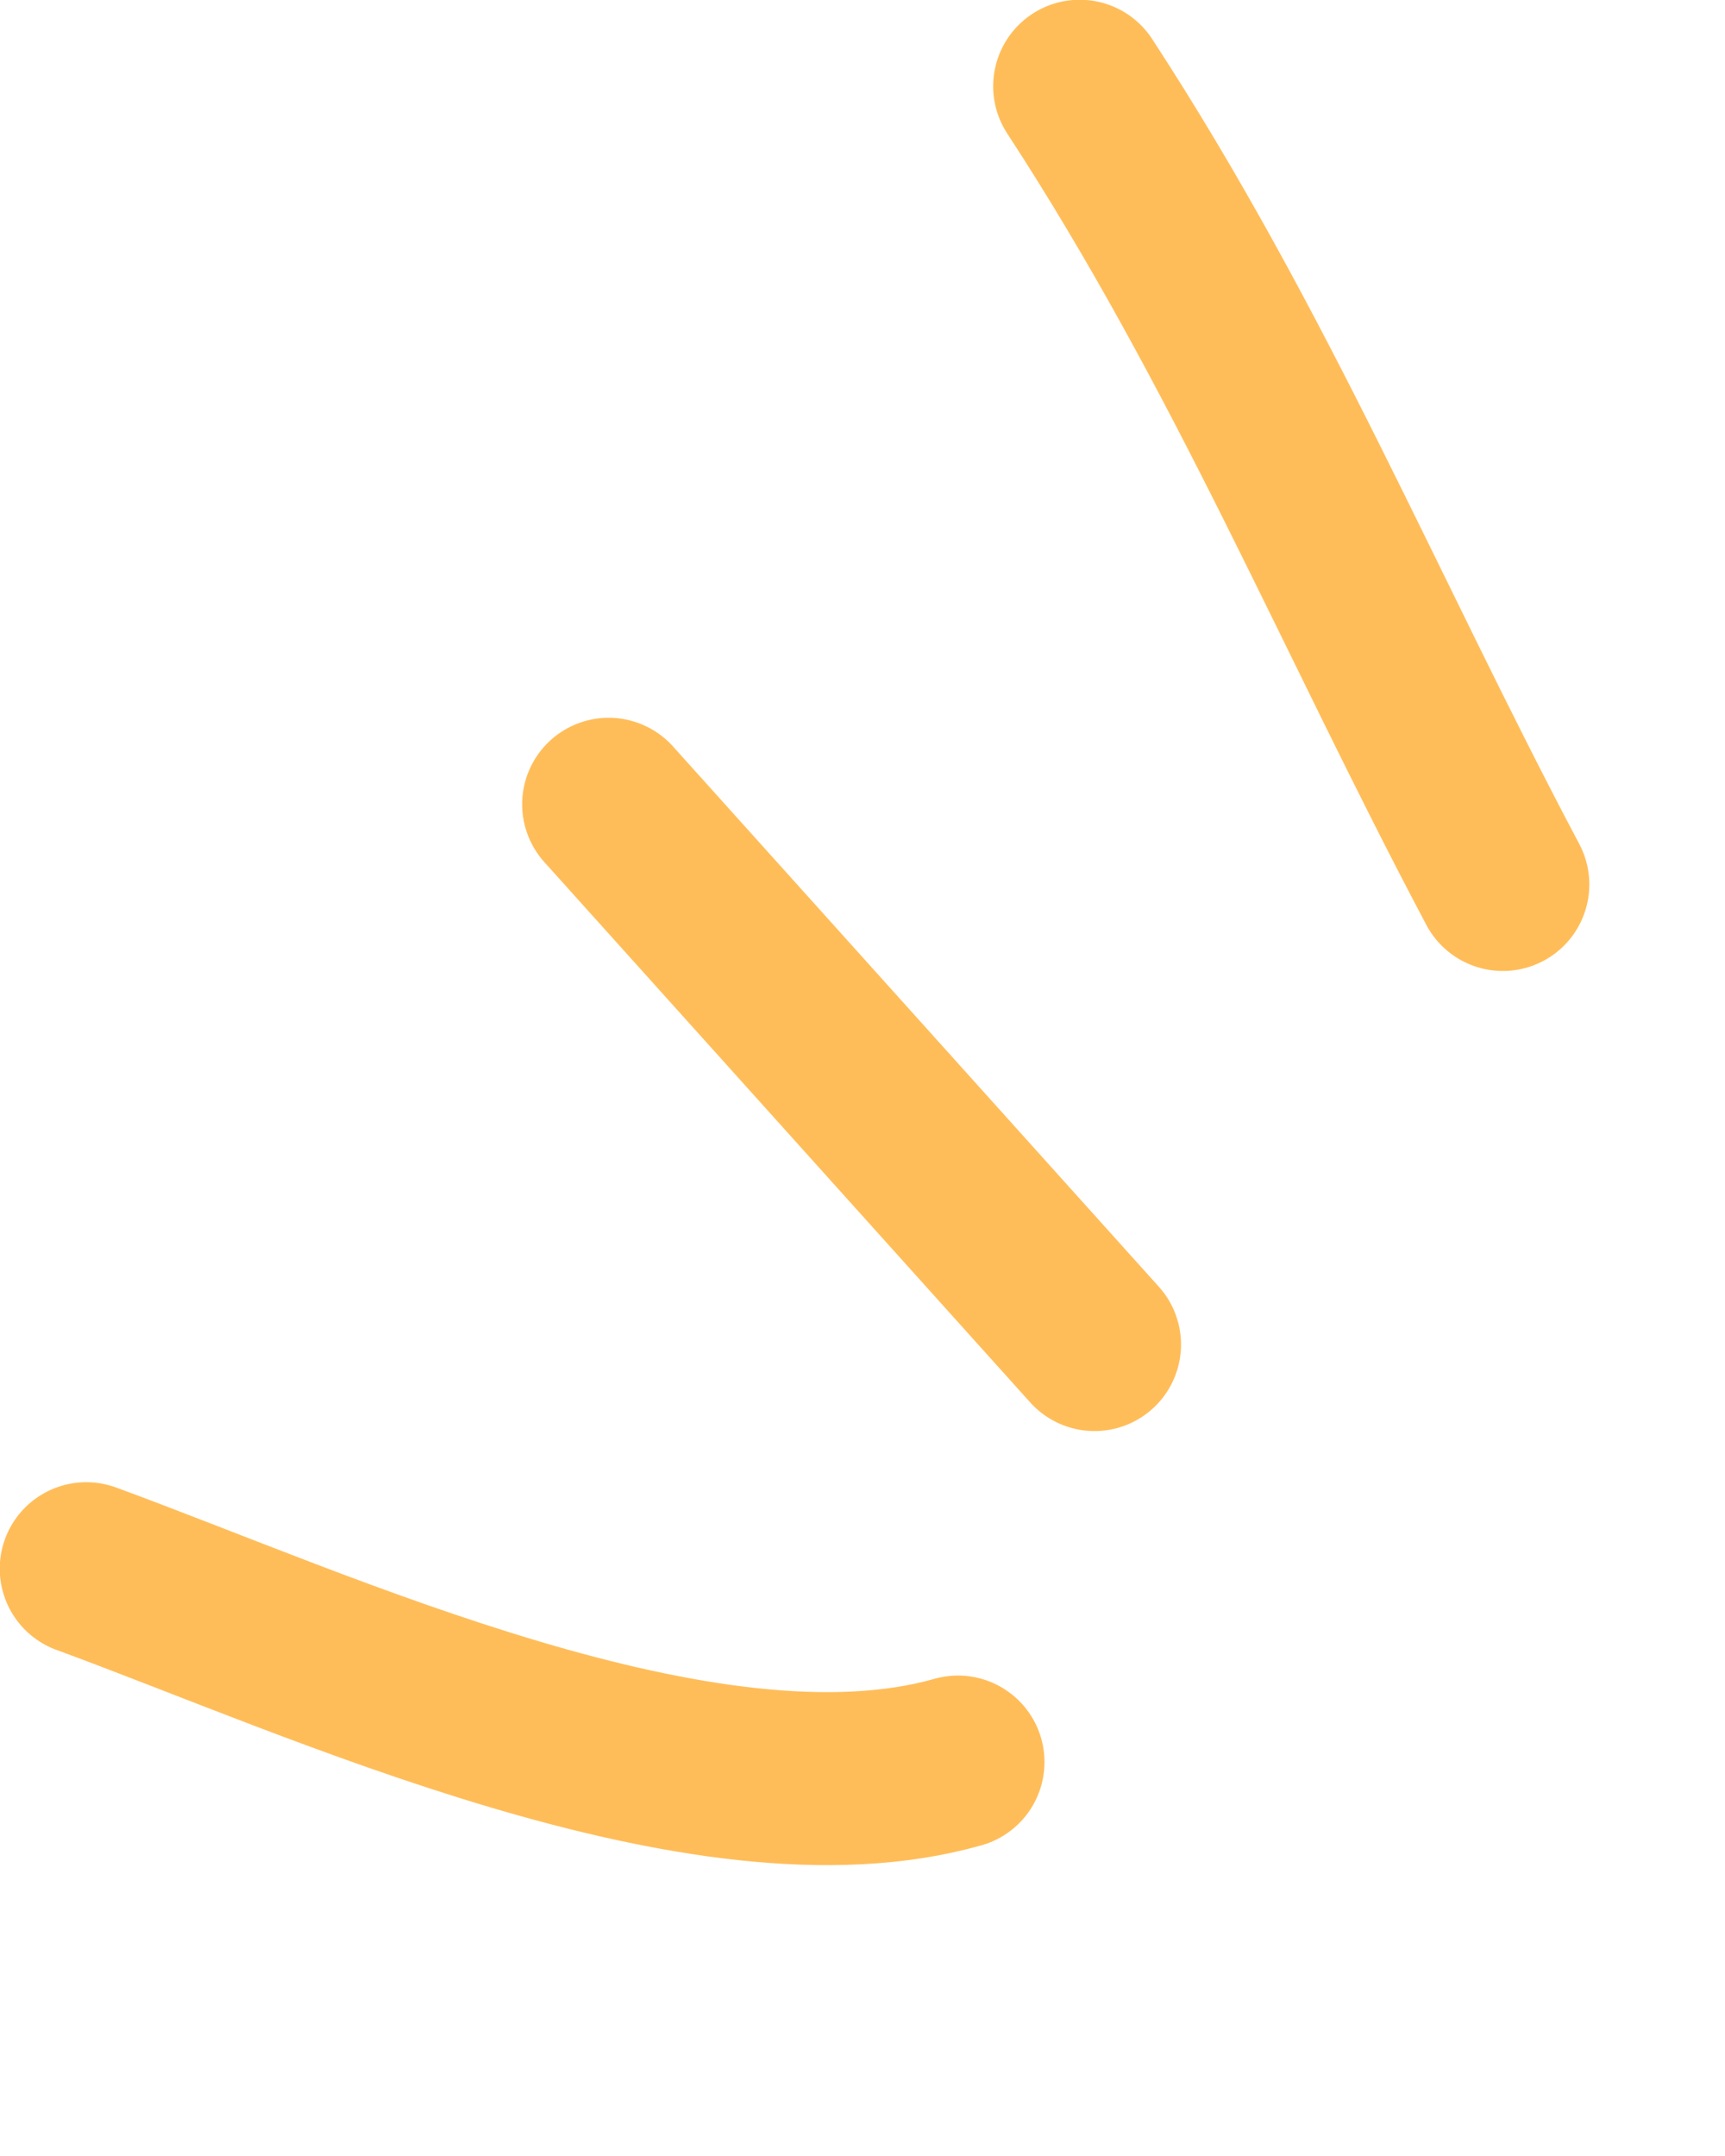
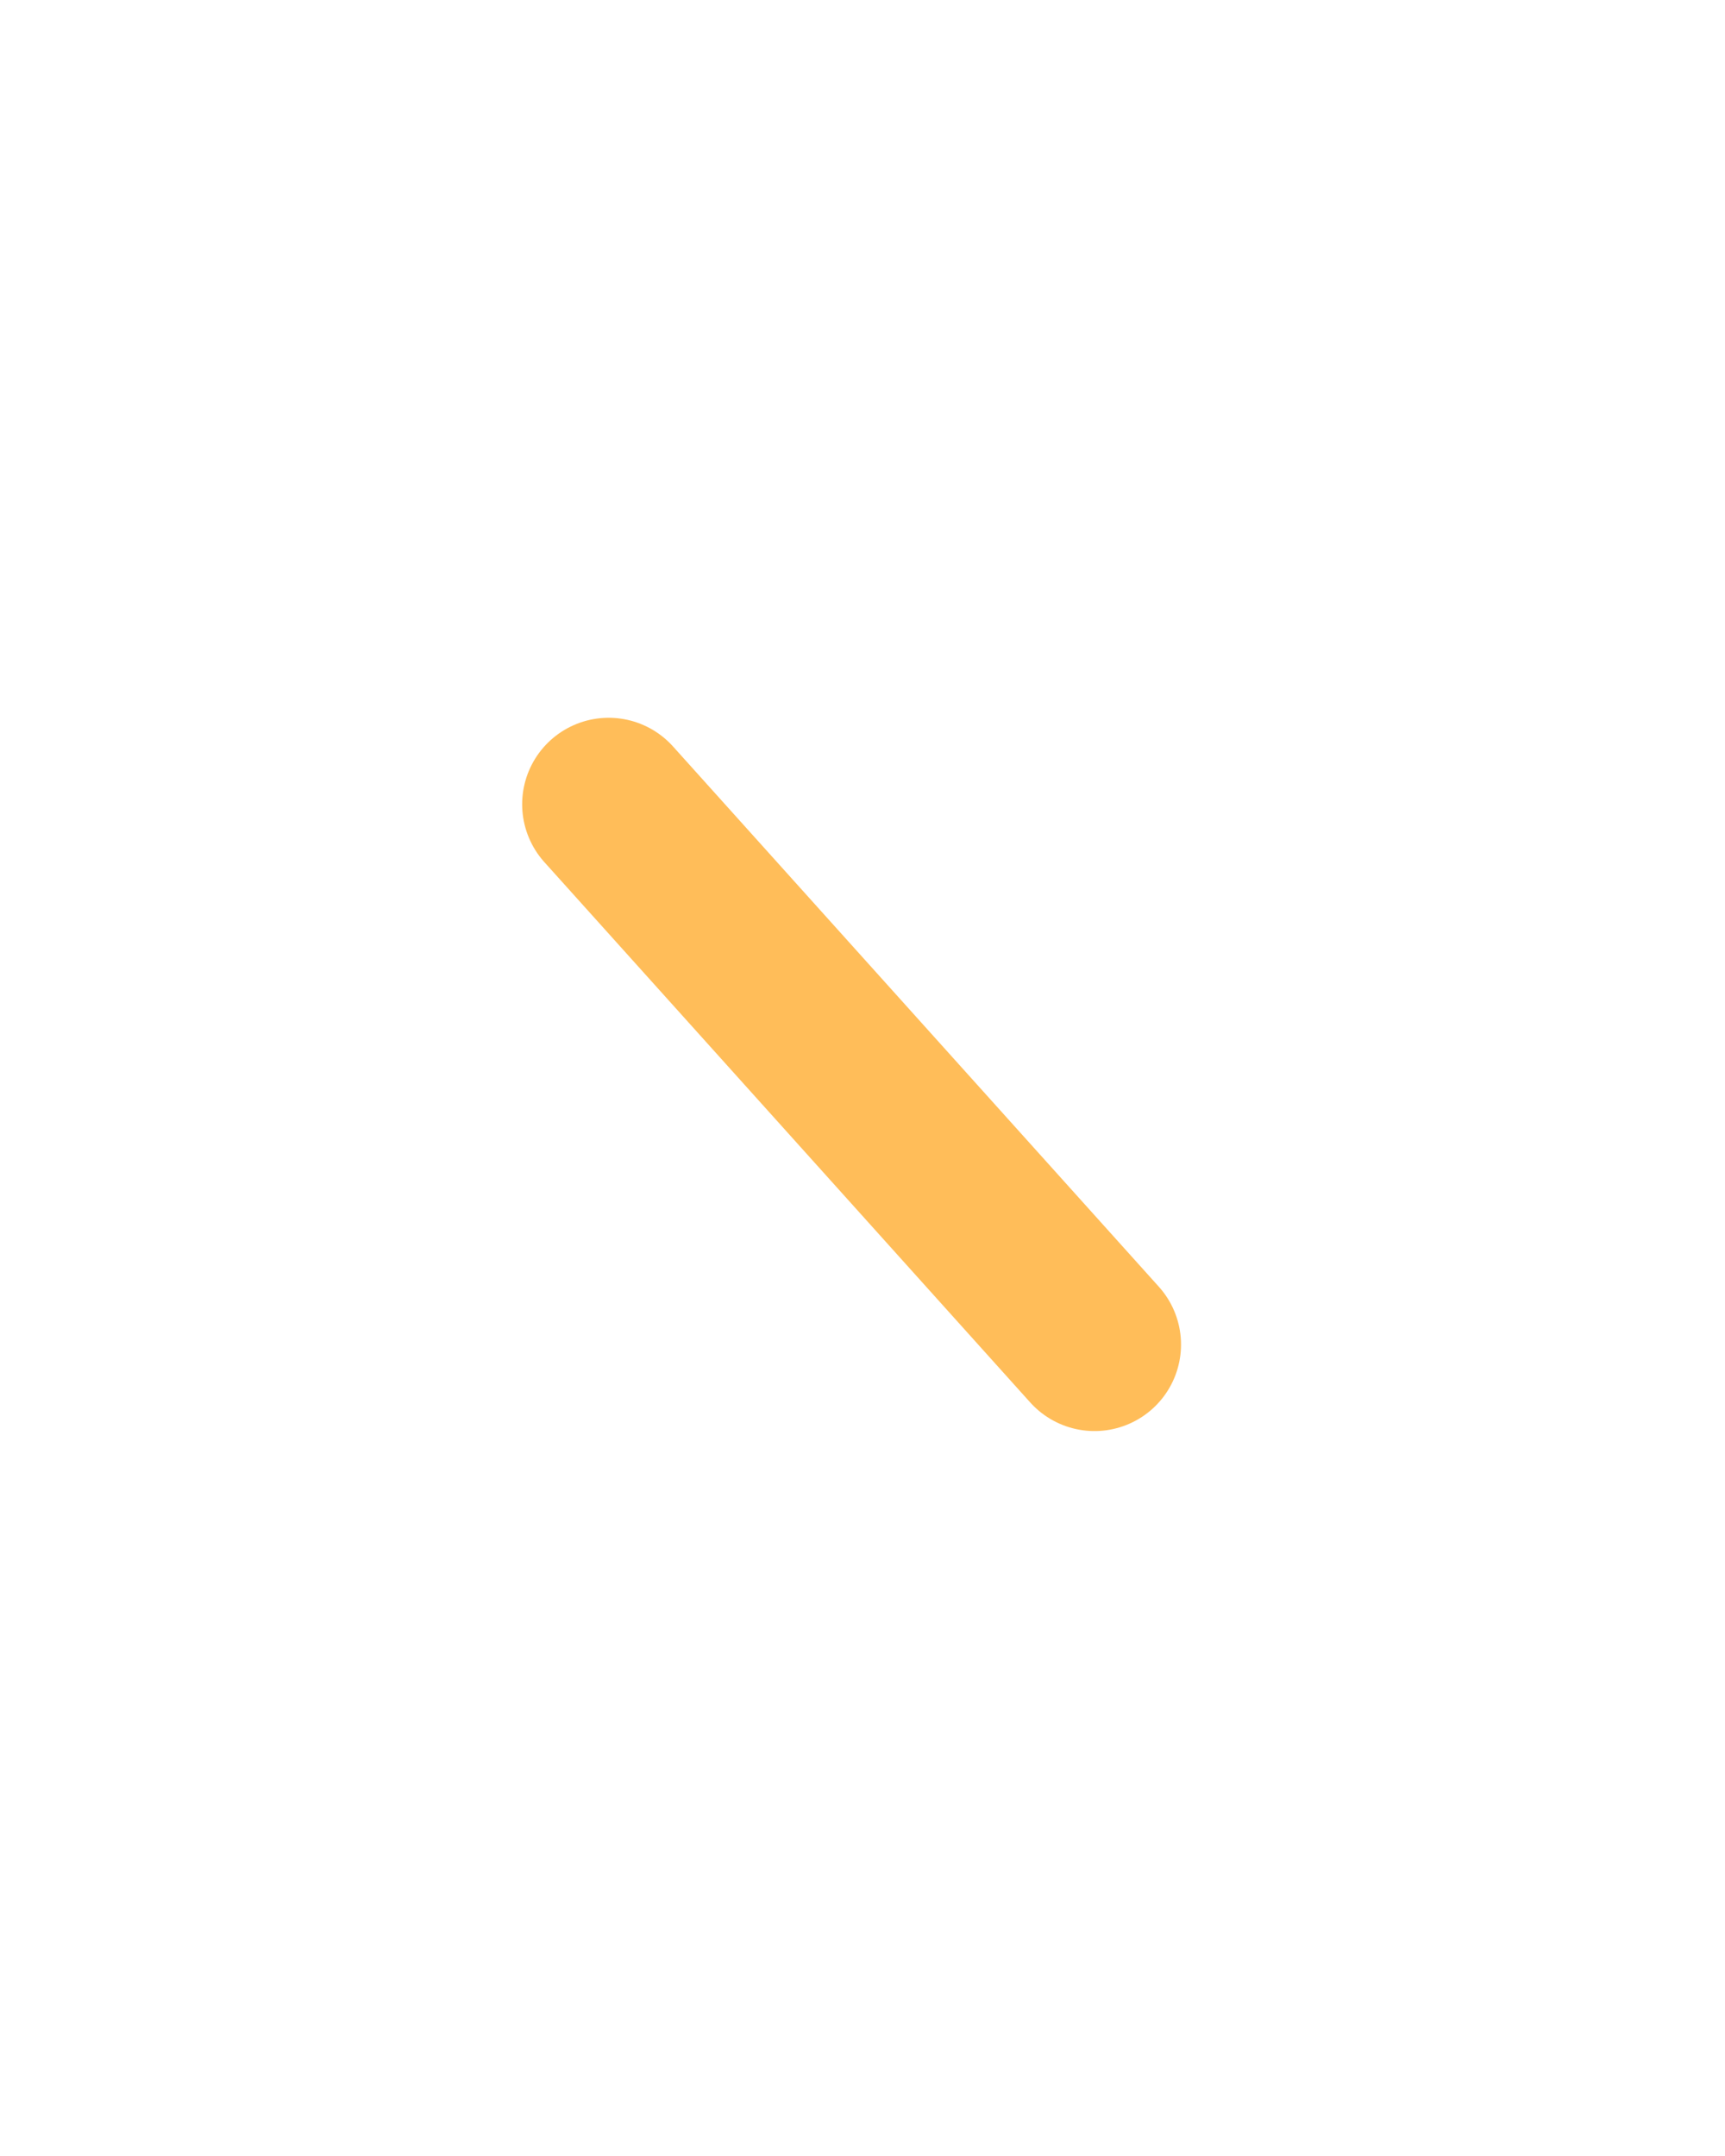
<svg xmlns="http://www.w3.org/2000/svg" fill="none" height="100%" overflow="visible" preserveAspectRatio="none" style="display: block;" viewBox="0 0 20 25" width="100%">
  <g id="Group 39925">
-     <path d="M12.518 1C14.5 4.036 15.77 7.135 17.424 10.256" id="Vector 441" stroke="#FFBD59" stroke-linecap="round" stroke-width="2.006" />
    <path d="M7.057 9.326L12.69 15.591" id="Vector 442" stroke="#FFBD59" stroke-linecap="round" stroke-width="2.006" />
-     <path d="M1 18.19C3.708 19.181 8.172 21.265 11.107 20.432" id="Vector 443" stroke="#FFBD59" stroke-linecap="round" stroke-width="2.006" />
  </g>
</svg>